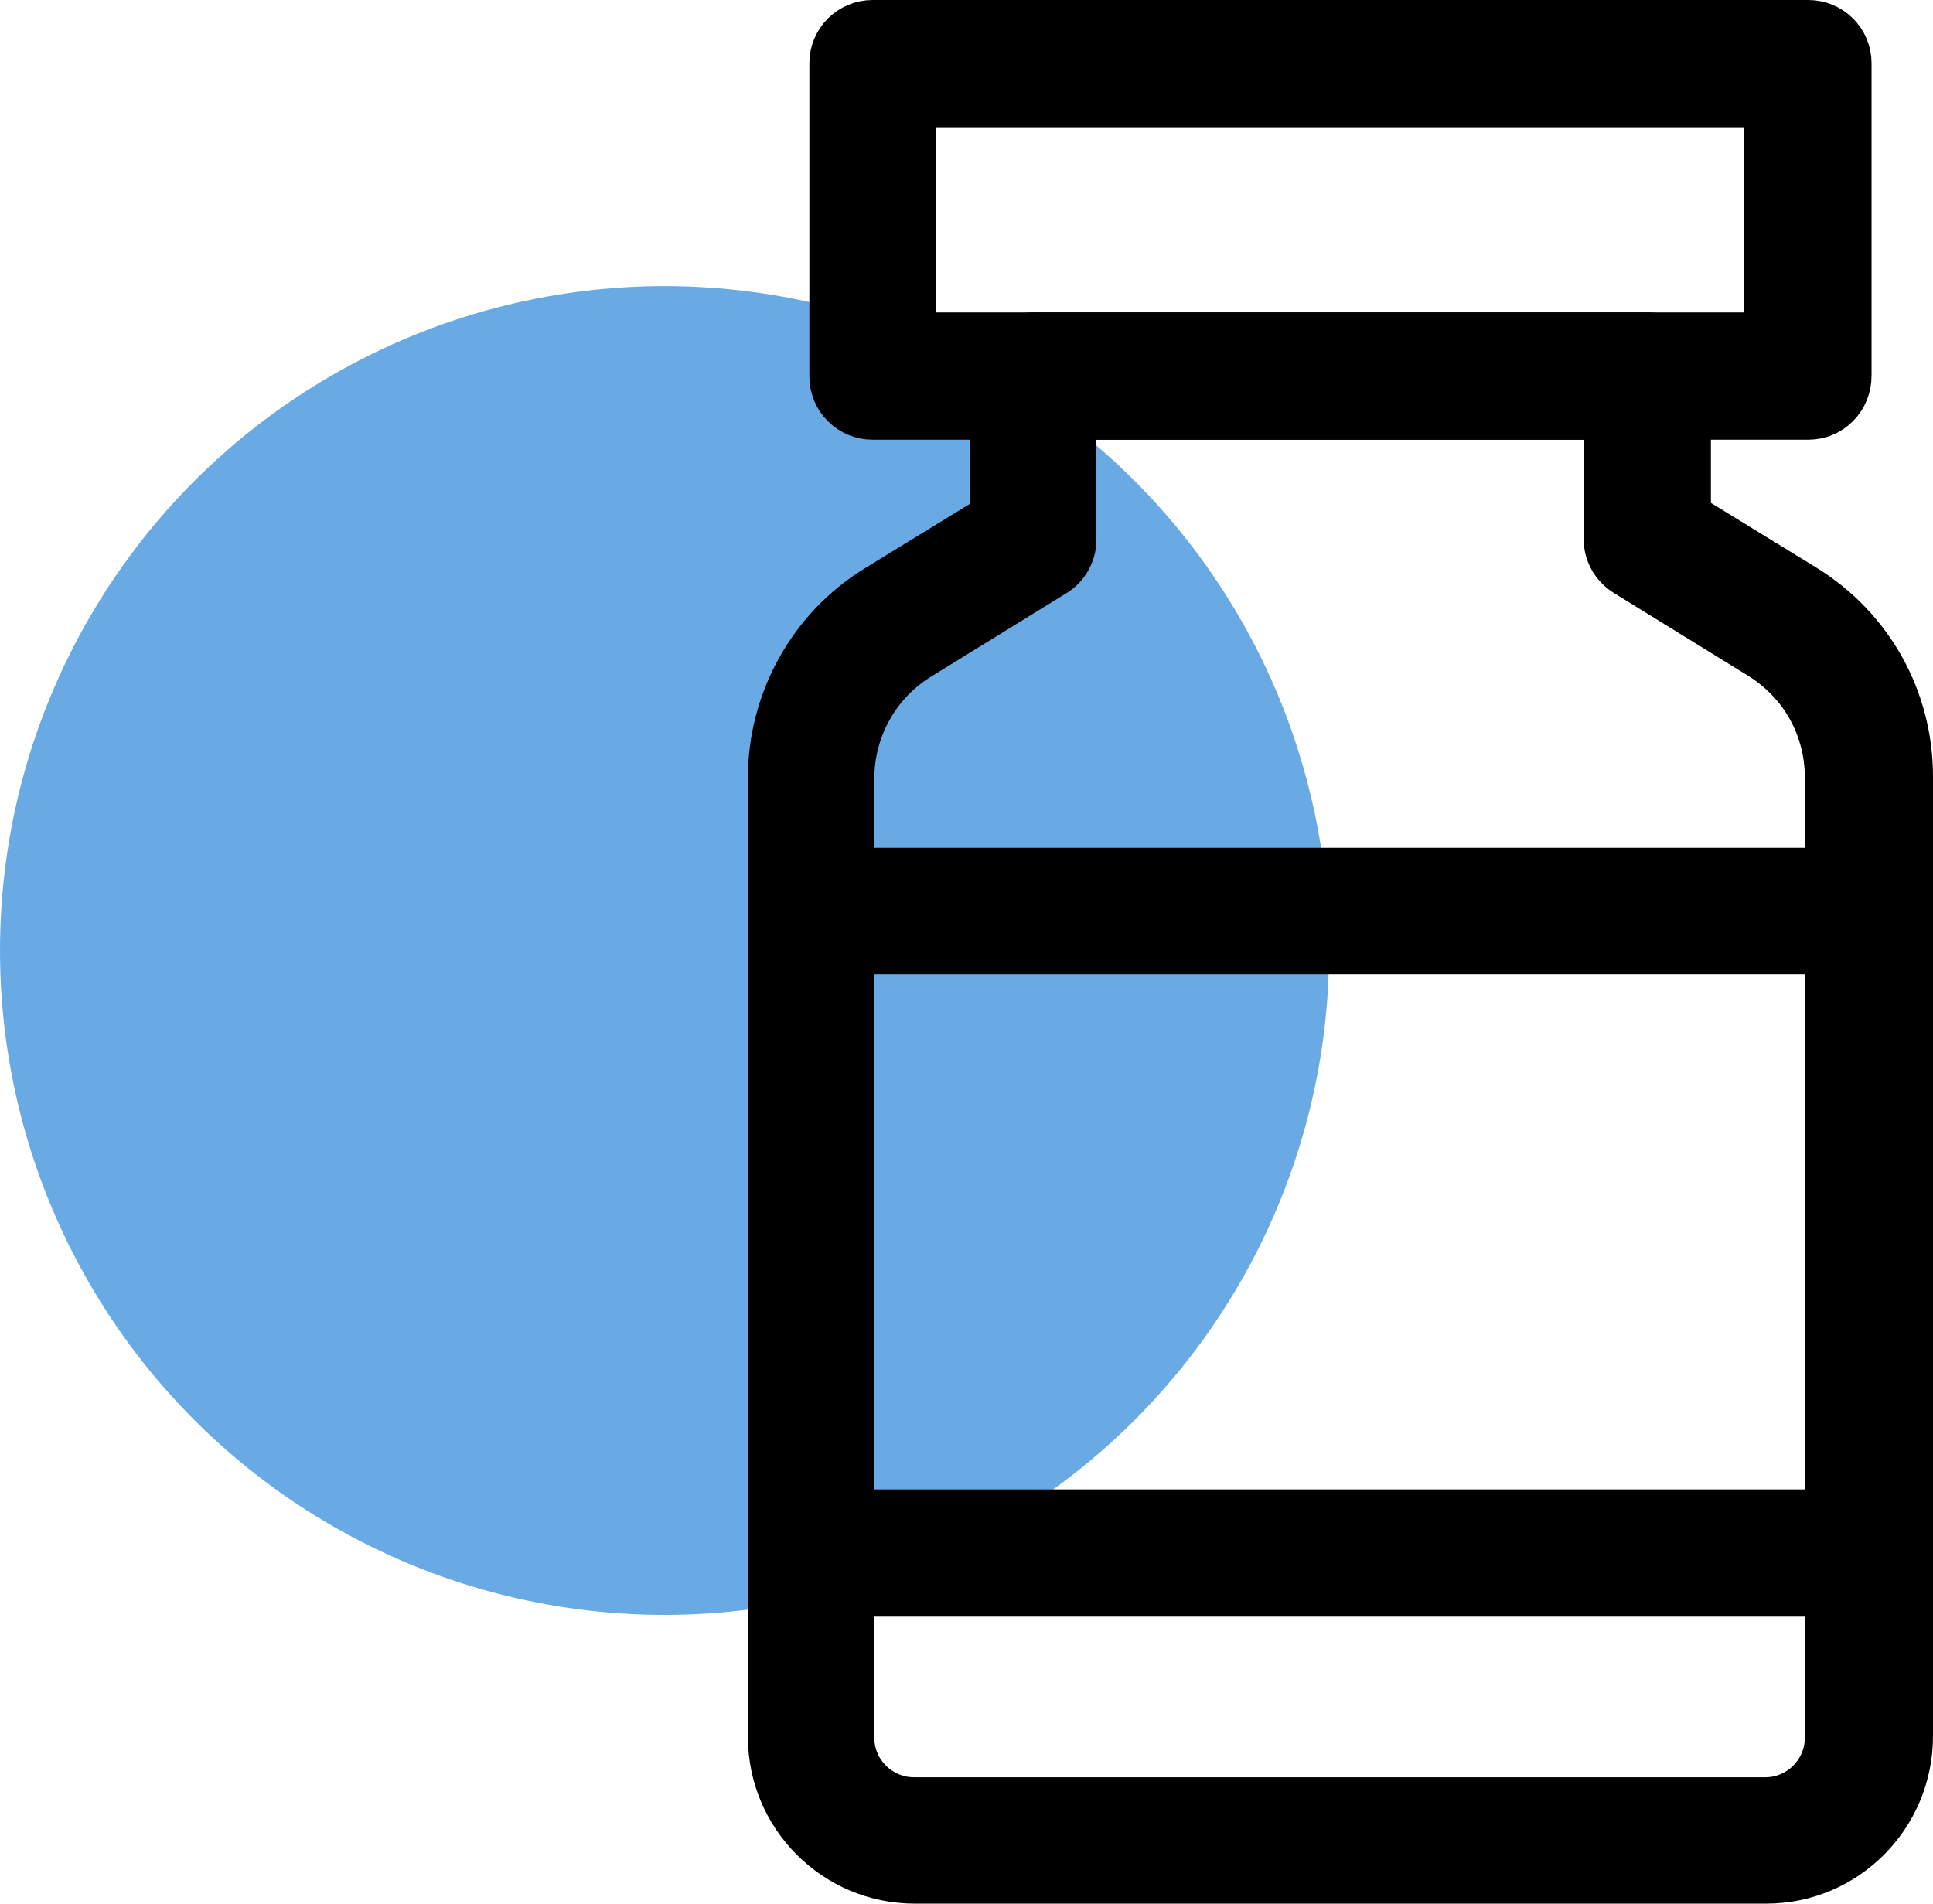
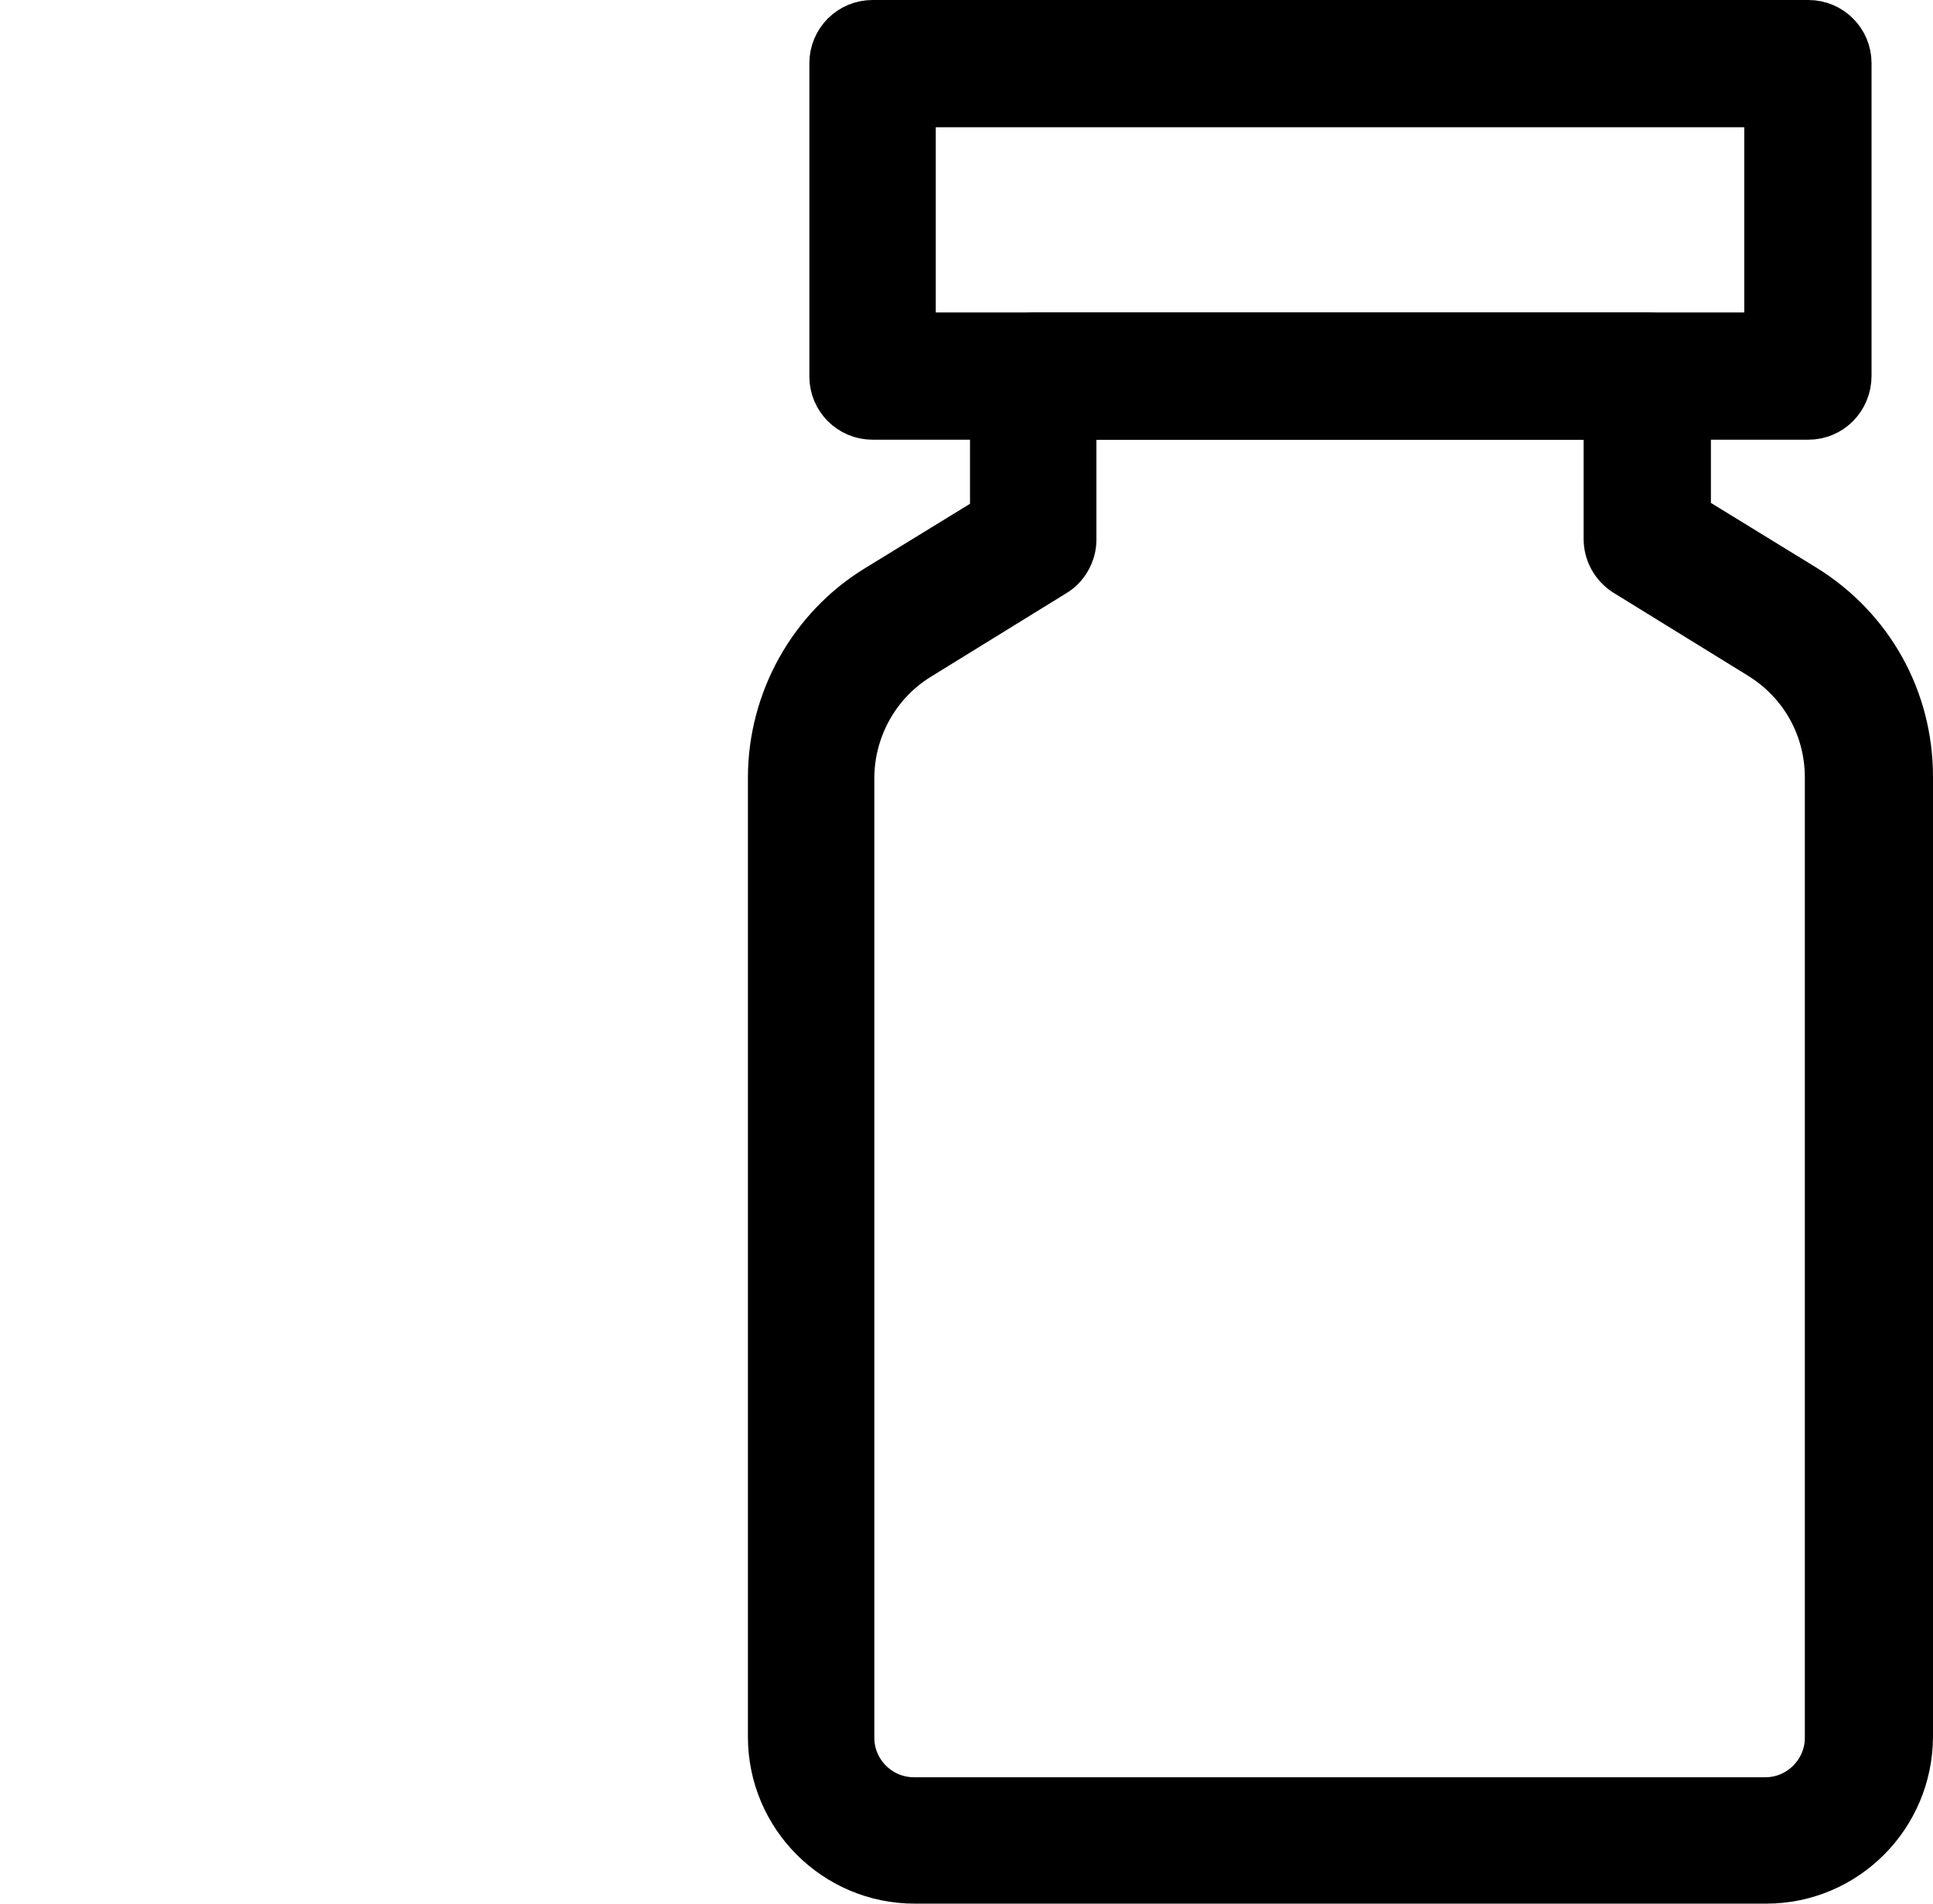
<svg xmlns="http://www.w3.org/2000/svg" version="1.1" id="Layer_1" x="0px" y="0px" viewBox="0 0 220.2 216.9" style="enable-background:new 0 0 220.2 216.9;" xml:space="preserve">
  <style type="text/css">
	.st0{fill:#6AAAE4;}
	.st1{stroke:#000000;stroke-width:5;stroke-miterlimit:10;}
</style>
-   <circle class="st0" cx="75.7" cy="108.3" r="75.7" />
  <g id="XMLID_6719_">
    <g id="XMLID_6809_">
      <path id="XMLID_6922_" class="st1" d="M201.2,214.4h-97c-9.1,0-16.5-7.4-16.5-16.5V88.6c0-8.8,4.6-17.1,12.1-21.7l13.2-8.1V42.8    c0-2.6,2.1-4.7,4.7-4.7h70c2.6,0,4.7,2.1,4.7,4.7l0,15.9l13.2,8.1c7.6,4.7,12.1,12.8,12.1,21.7v109.3    C217.7,207,210.3,214.4,201.2,214.4z M122.4,47.6v13.9c0,1.6-0.9,3.2-2.3,4l-15.4,9.5c-4.7,2.9-7.6,8.1-7.6,13.7v109.3    c0,3.9,3.2,7,7,7h97c3.9,0,7-3.2,7-7V88.6c0-5.6-2.8-10.7-7.6-13.7l-15.4-9.5c-1.4-0.9-2.2-2.4-2.2-4l0-13.8H122.4z" />
    </g>
    <g id="XMLID_6363_">
      <path id="XMLID_6919_" class="st1" d="M206,47.6H99.4c-2.6,0-4.7-2.1-4.7-4.7V7.2c0-2.6,2.1-4.7,4.7-4.7H206    c2.6,0,4.7,2.1,4.7,4.7v35.6C210.7,45.5,208.6,47.6,206,47.6z M104.1,38.1h97.1V12h-97.1V38.1z" />
    </g>
    <g id="XMLID_6362_">
-       <path id="XMLID_6916_" class="st1" d="M213,181.7H92.4c-2.6,0-4.7-2.1-4.7-4.7v-73.2c0-2.6,2.1-4.7,4.7-4.7H213    c2.6,0,4.7,2.1,4.7,4.7v73.2C217.7,179.5,215.6,181.7,213,181.7z M97.1,172.2h111.1v-63.7H97.1V172.2z" />
-     </g>
+       </g>
  </g>
</svg>